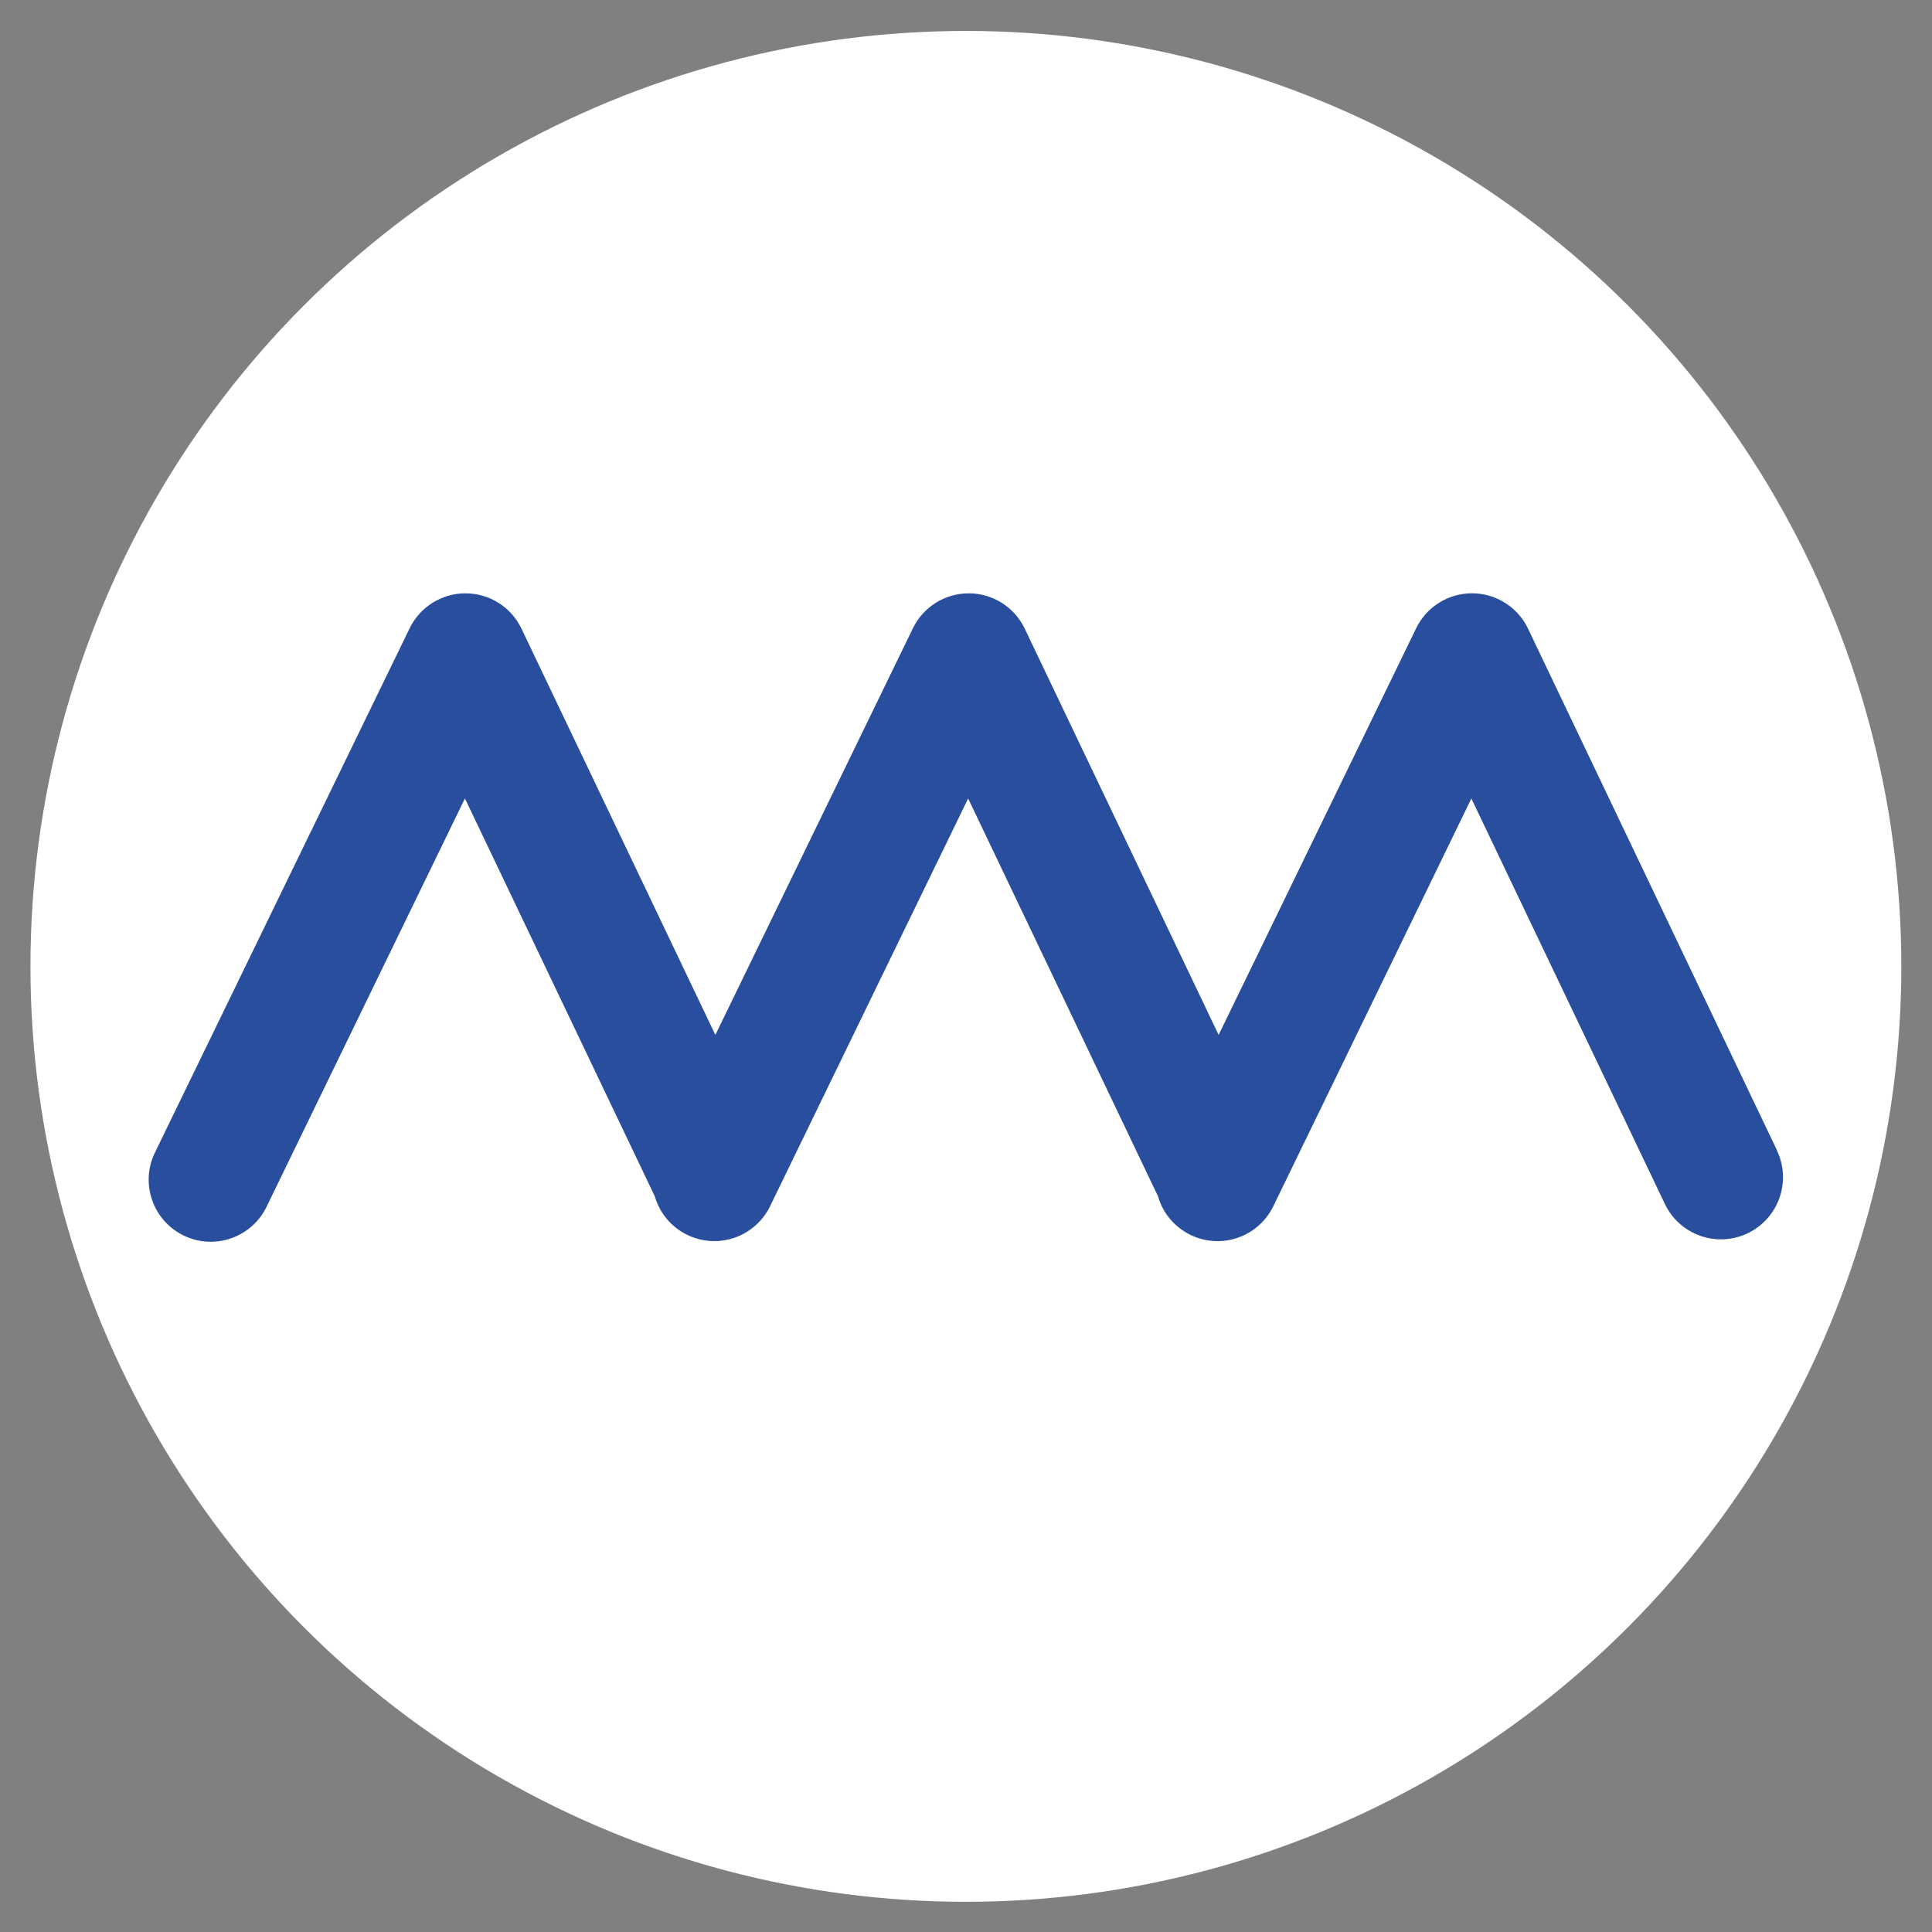
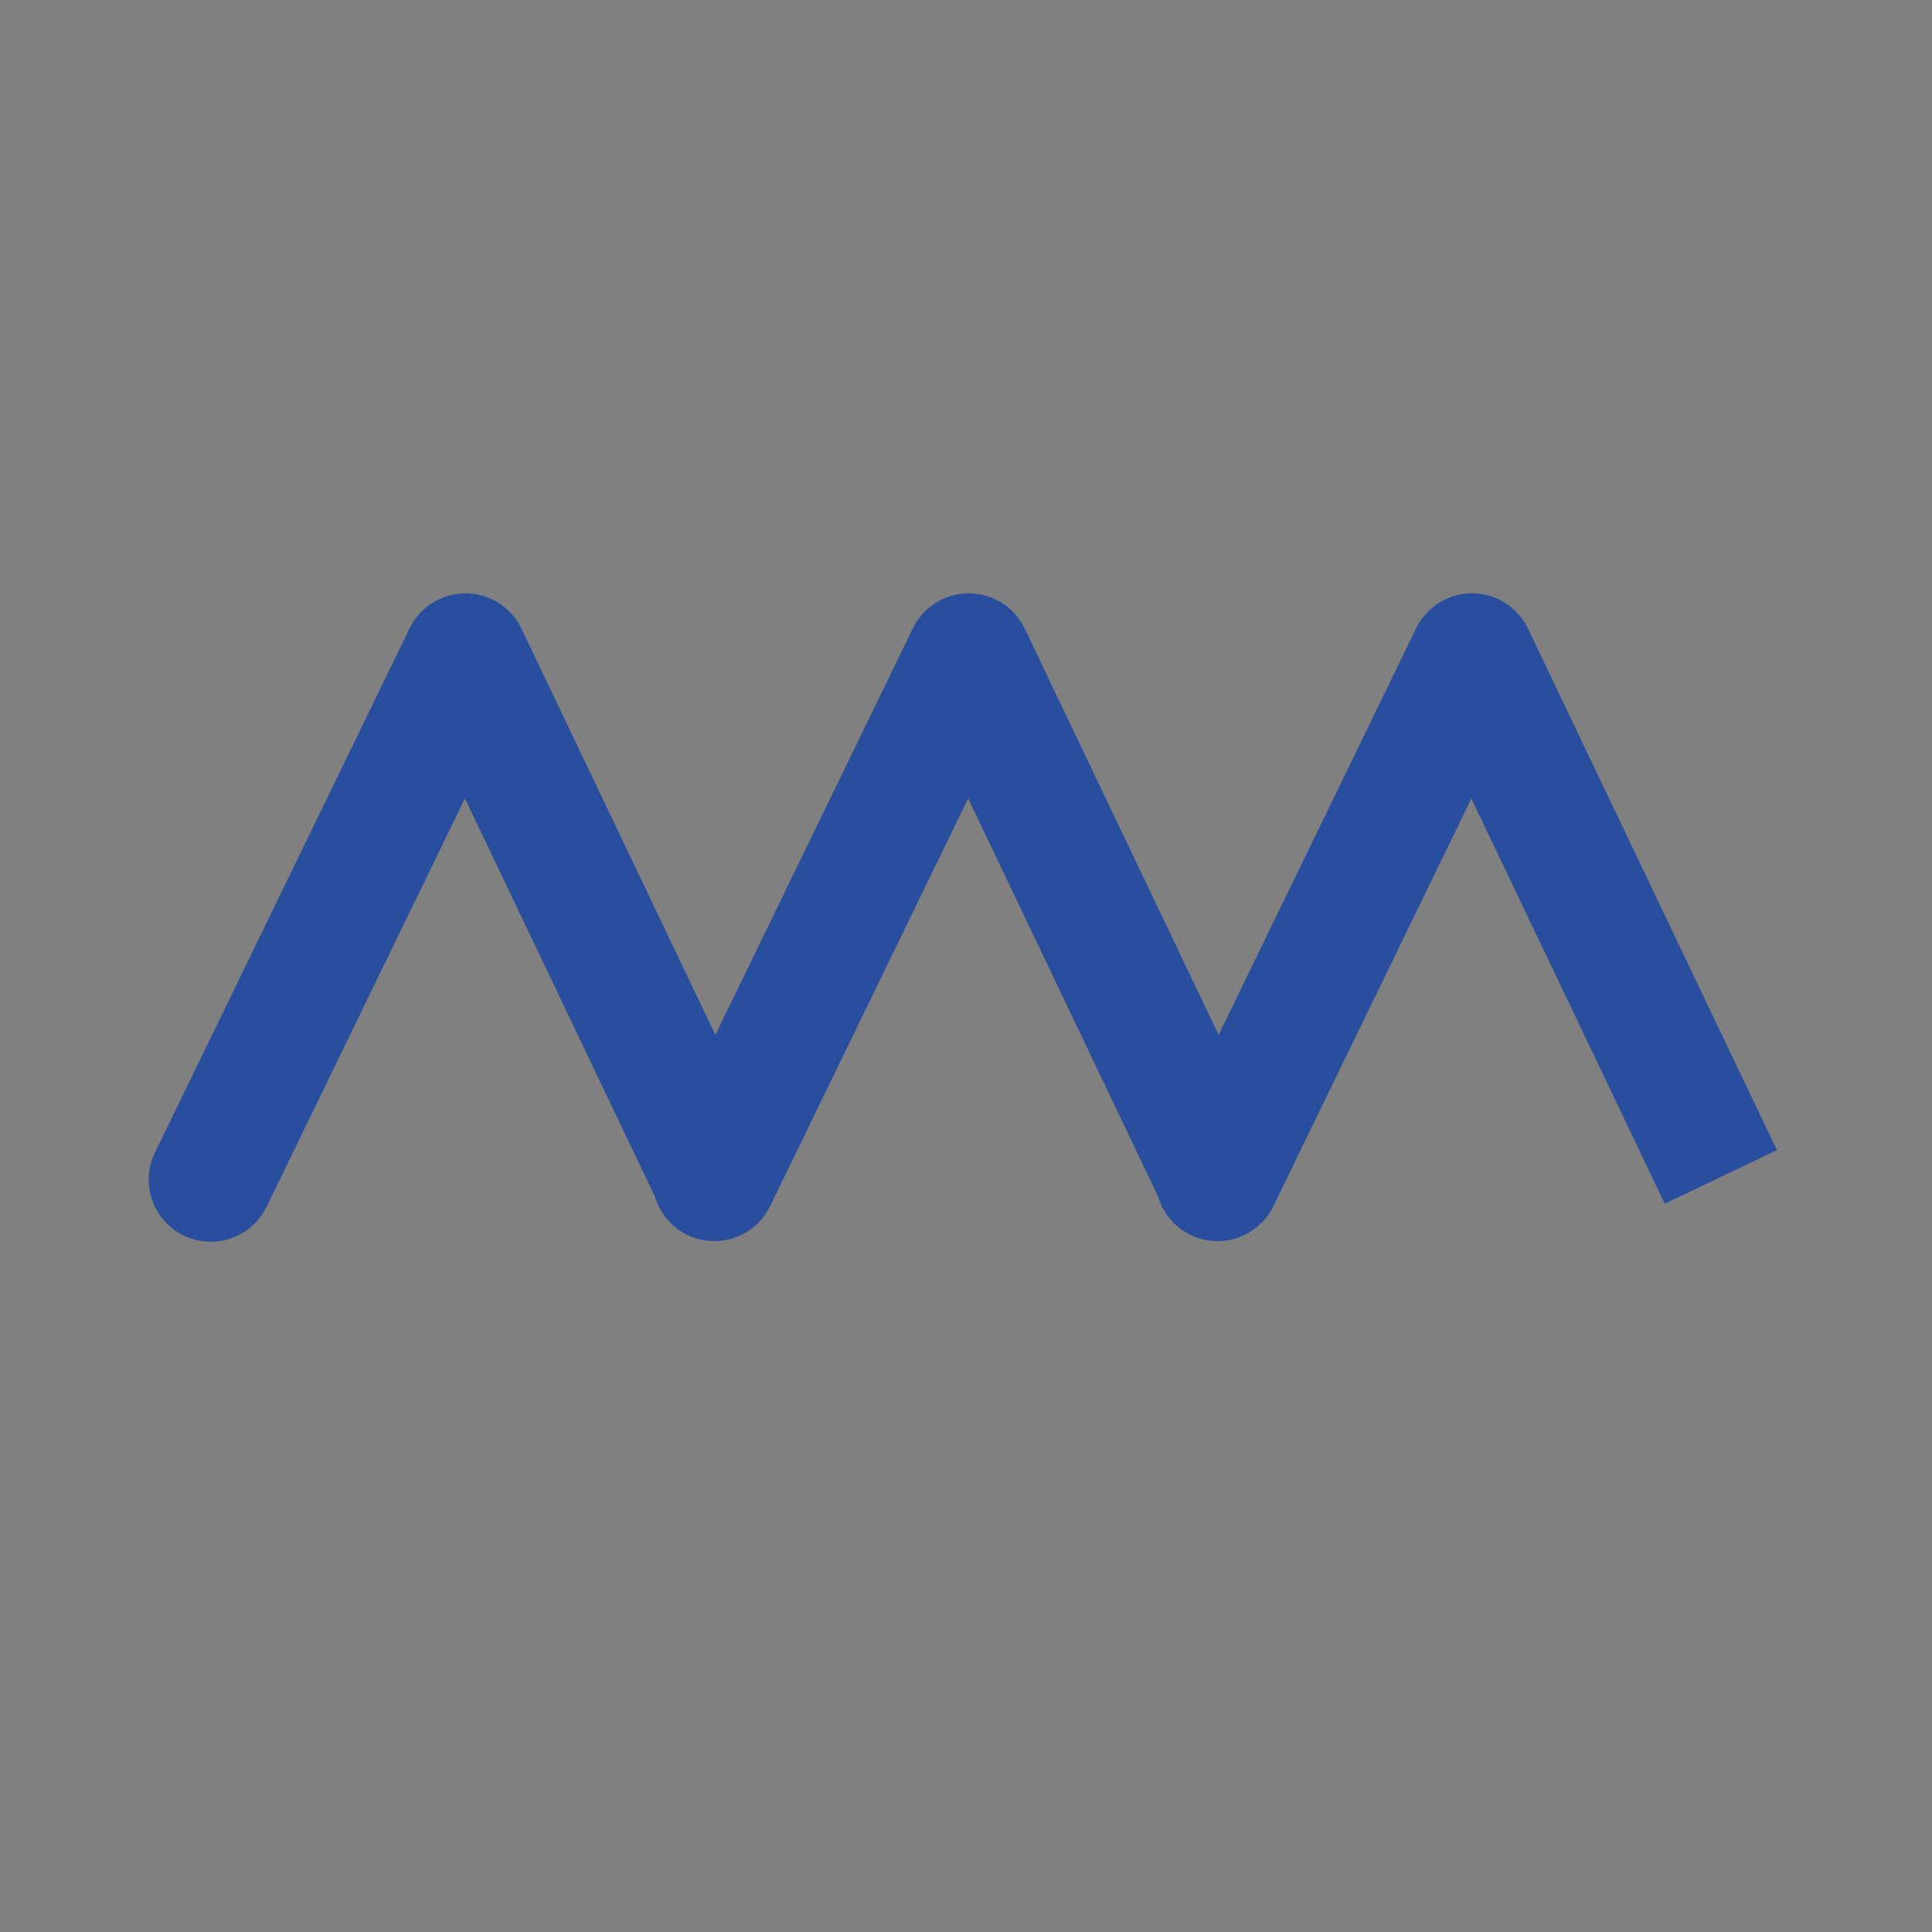
<svg xmlns="http://www.w3.org/2000/svg" id="Layer_1" data-name="Layer 1" viewBox="0 0 512 512">
  <rect x="0" y="0" width="512" height="512" fill="#808080" stroke="none" />
  <defs>
    <style>      .cls-1 {        fill: #fff;      }      .cls-2 {        fill: #294e9d;      }    </style>
  </defs>
-   <circle class="cls-1" cx="255.97" cy="256.1" r="247.9" />
  <g id="Group_1498" data-name="Group 1498">
-     <path id="Path_1756" data-name="Path 1756" class="cls-2" d="m470.9,304.8l-65.96-138.21c-2.72-5.7-8.47-9.34-14.79-9.36h-.06c-6.3,0-12.04,3.6-14.79,9.26l-52.35,107.77-51.38-107.66c-2.72-5.7-8.47-9.34-14.79-9.36h-.06c-6.3,0-12.04,3.6-14.79,9.26l-52.35,107.76-51.38-107.66c-2.72-5.7-8.47-9.34-14.79-9.36h-.06c-6.3,0-12.04,3.6-14.79,9.26l-67.41,138.76c-4.07,8.12-.79,18,7.33,22.07,8.12,4.07,18,.79,22.07-7.33.06-.12.12-.25.18-.37l52.48-108.04,50.31,105.42c2.51,8.72,11.61,13.76,20.33,11.25,4.48-1.29,8.21-4.43,10.24-8.62l52.48-108.04,50.31,105.42c2.51,8.72,11.61,13.76,20.33,11.25,4.48-1.29,8.21-4.43,10.24-8.62l52.48-108.04,51.25,107.38c3.87,8.22,13.67,11.75,21.89,7.88,8.22-3.87,11.75-13.67,7.88-21.89-.03-.05-.05-.11-.08-.16" />
+     <path id="Path_1756" data-name="Path 1756" class="cls-2" d="m470.9,304.8l-65.96-138.21c-2.72-5.7-8.47-9.34-14.79-9.36h-.06c-6.3,0-12.04,3.6-14.79,9.26l-52.35,107.77-51.38-107.66c-2.72-5.7-8.47-9.34-14.79-9.36h-.06c-6.3,0-12.04,3.6-14.79,9.26l-52.35,107.76-51.38-107.66c-2.72-5.7-8.47-9.34-14.79-9.36h-.06c-6.3,0-12.04,3.6-14.79,9.26l-67.41,138.76c-4.07,8.12-.79,18,7.33,22.07,8.12,4.07,18,.79,22.07-7.33.06-.12.12-.25.18-.37l52.48-108.04,50.31,105.42c2.51,8.72,11.61,13.76,20.33,11.25,4.48-1.29,8.21-4.43,10.24-8.62l52.48-108.04,50.31,105.42c2.51,8.72,11.61,13.76,20.33,11.25,4.48-1.29,8.21-4.43,10.24-8.62l52.48-108.04,51.25,107.38" />
  </g>
</svg>